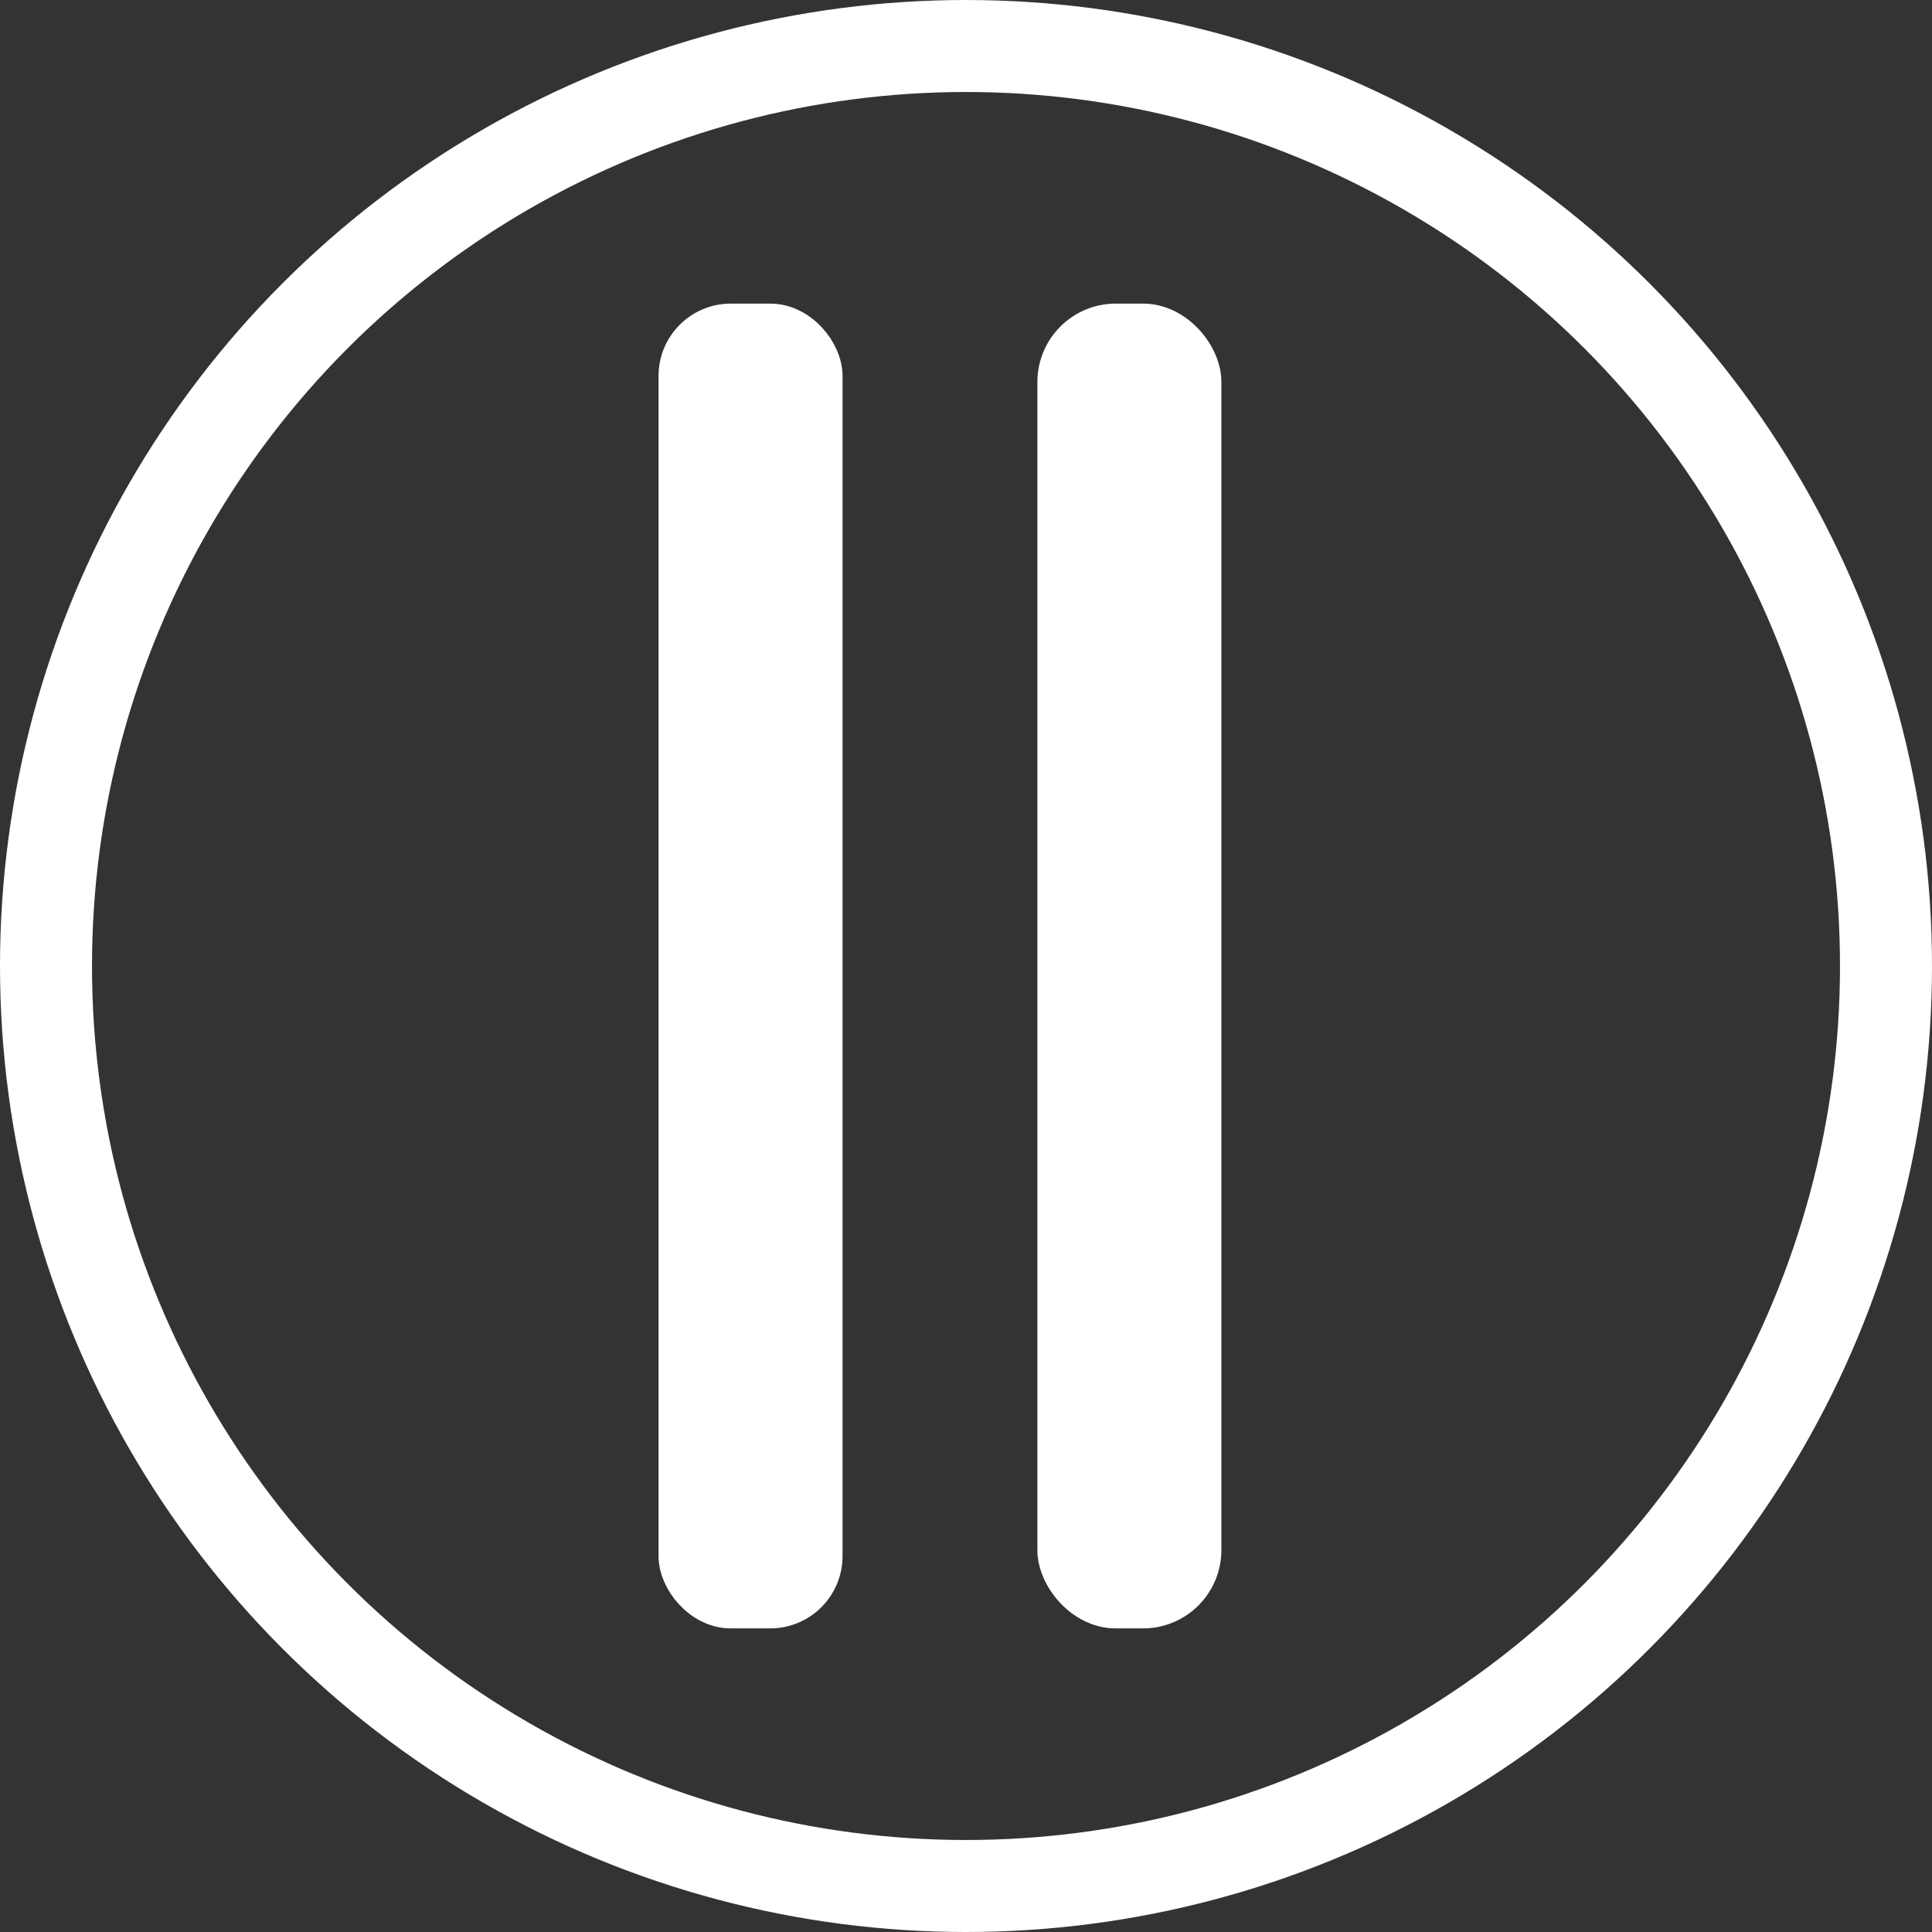
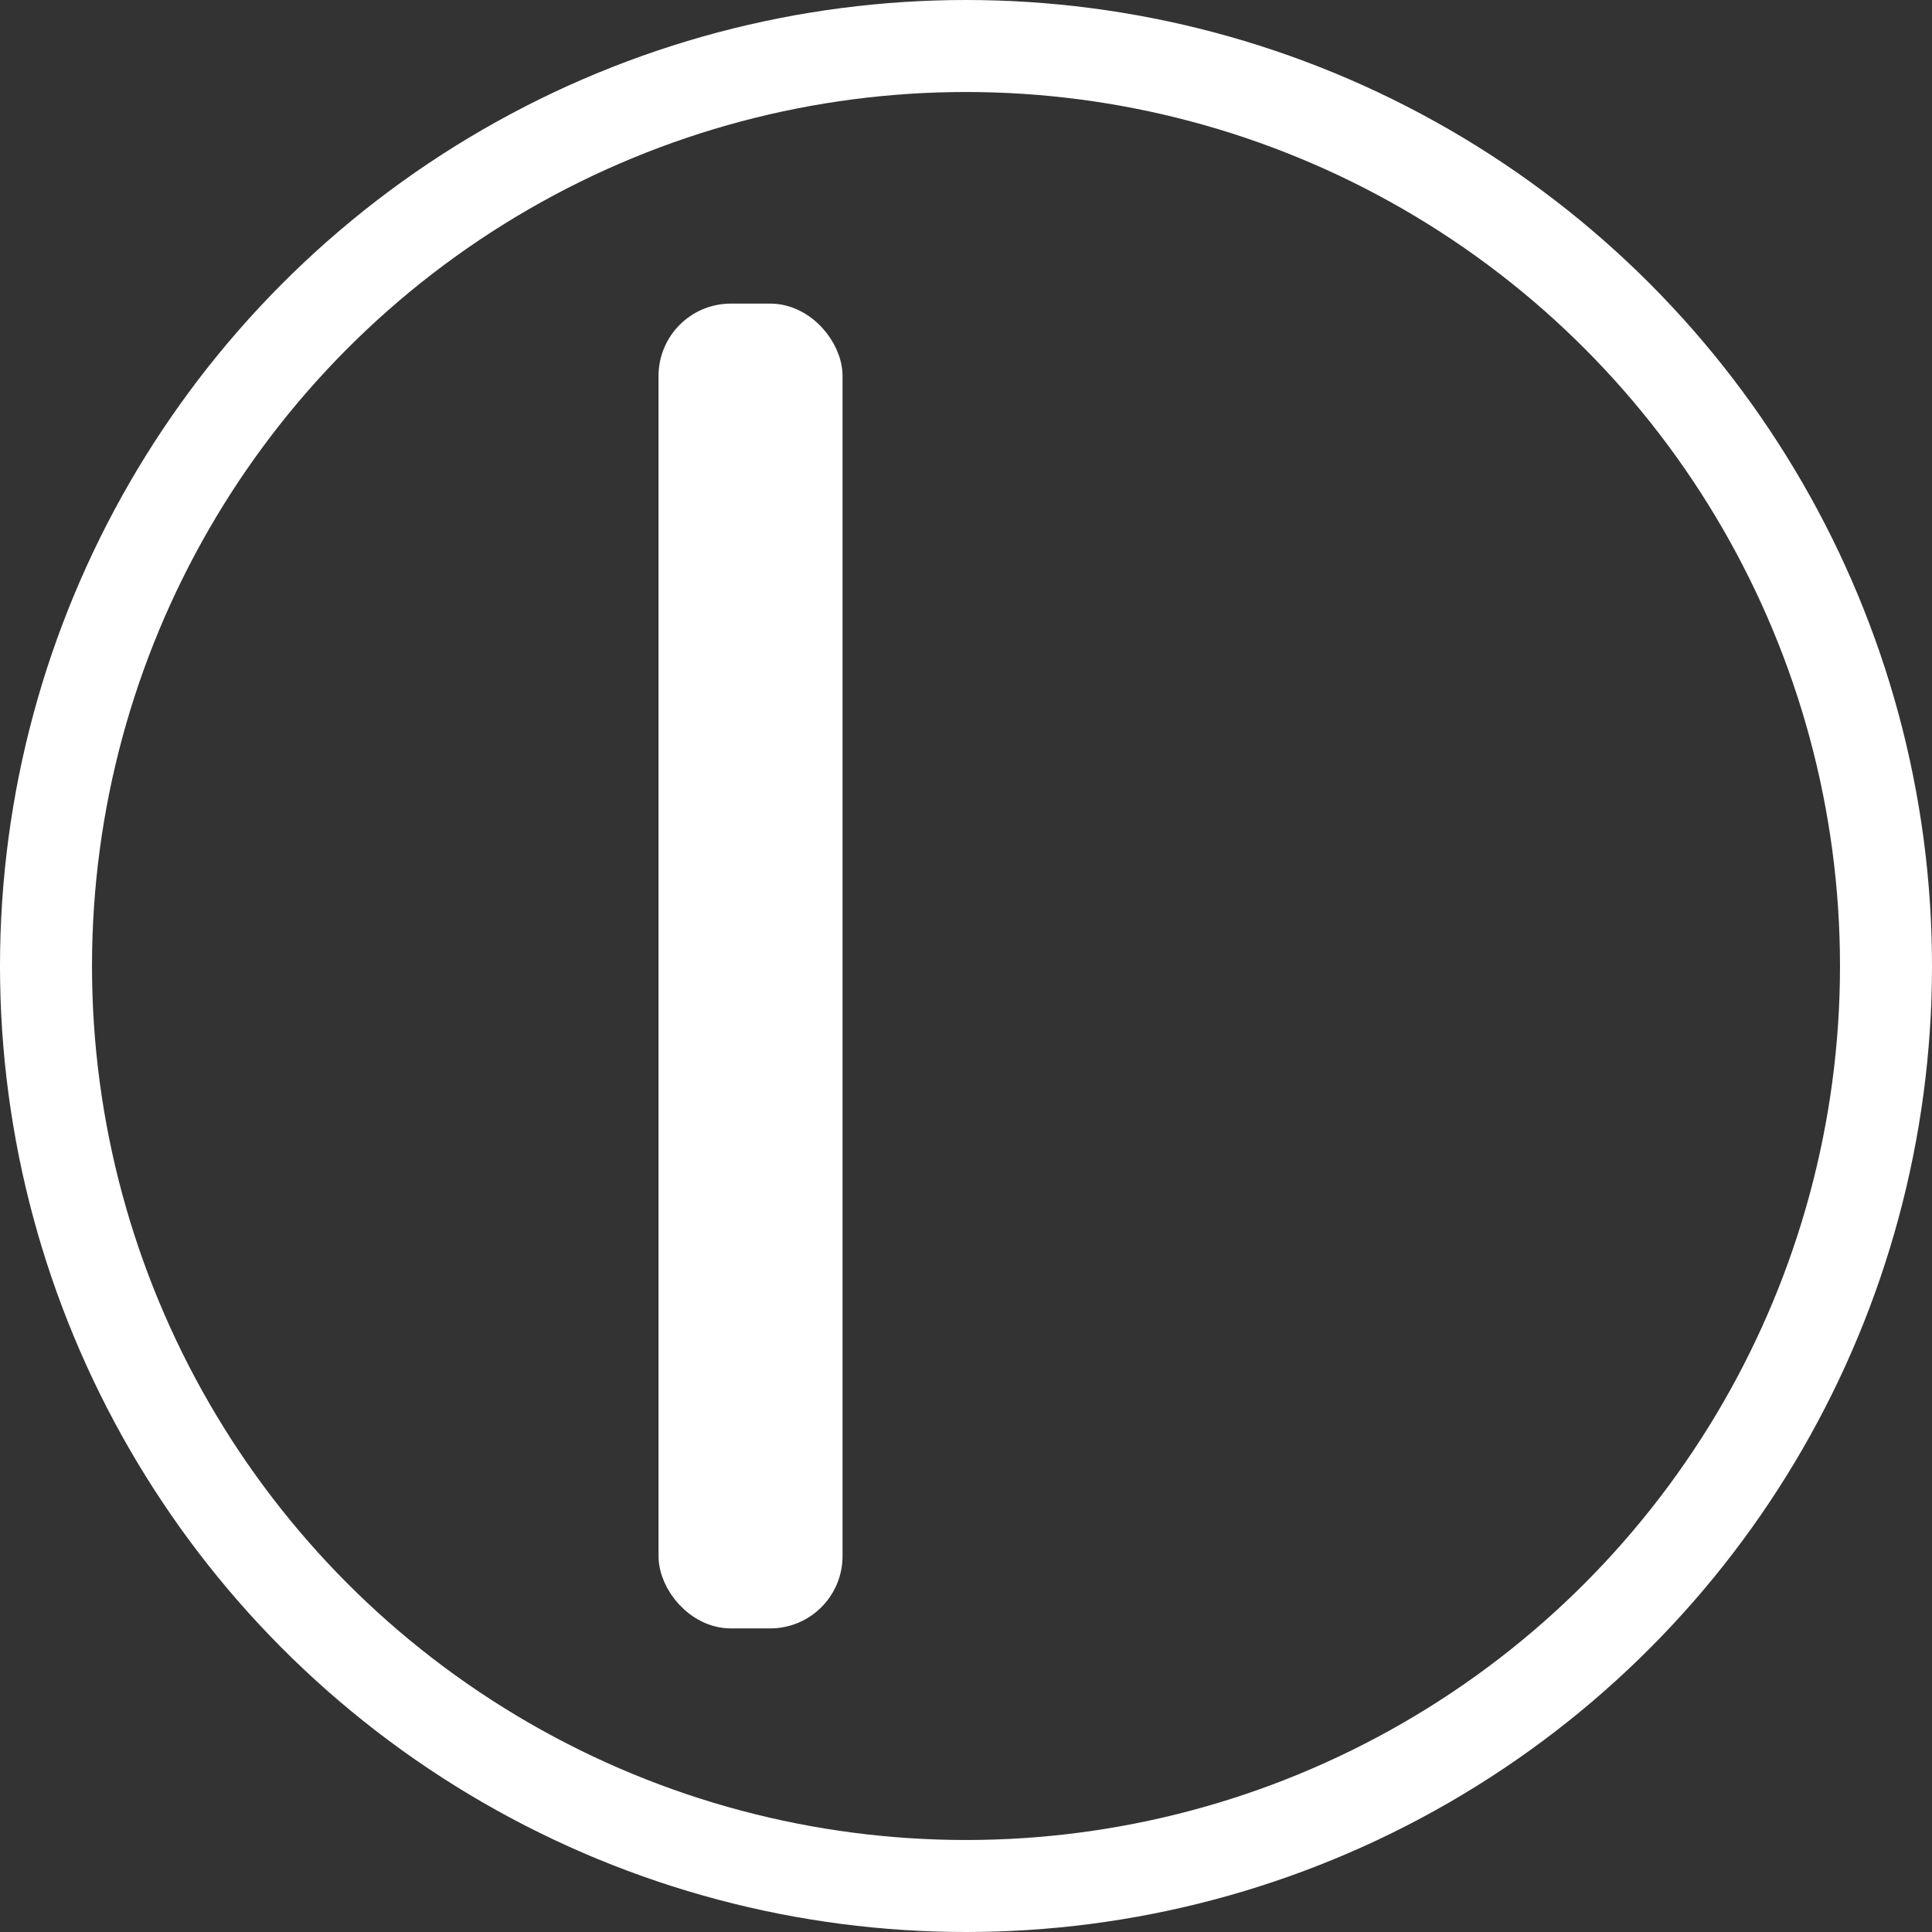
<svg xmlns="http://www.w3.org/2000/svg" id="Layer_2" data-name="Layer 2" viewBox="0 0 105 105">
  <rect x="0" y="0" width="105" height="105" fill="#333333" stroke="none" />
  <defs>
    <style>
      .cls-1 {
        fill: white;
        stroke-width: 2px;
      }

      .cls-1, .cls-2 {
        stroke: white;
        stroke-miterlimit: 10;
      }

      .cls-2 {
        fill: none;
        stroke-width: 5px;
      }
    </style>
  </defs>
  <g id="Layer_1-2" data-name="Layer 1">
    <circle class="cls-2" cx="52.5" cy="52.5" r="50" />
    <rect class="cls-1" x="36.79" y="17.5" width="8" height="70" rx="2.93" ry="2.93" />
-     <rect class="cls-1" x="57.38" y="17.5" width="8" height="70" rx="3.26" ry="3.26" />
  </g>
</svg>